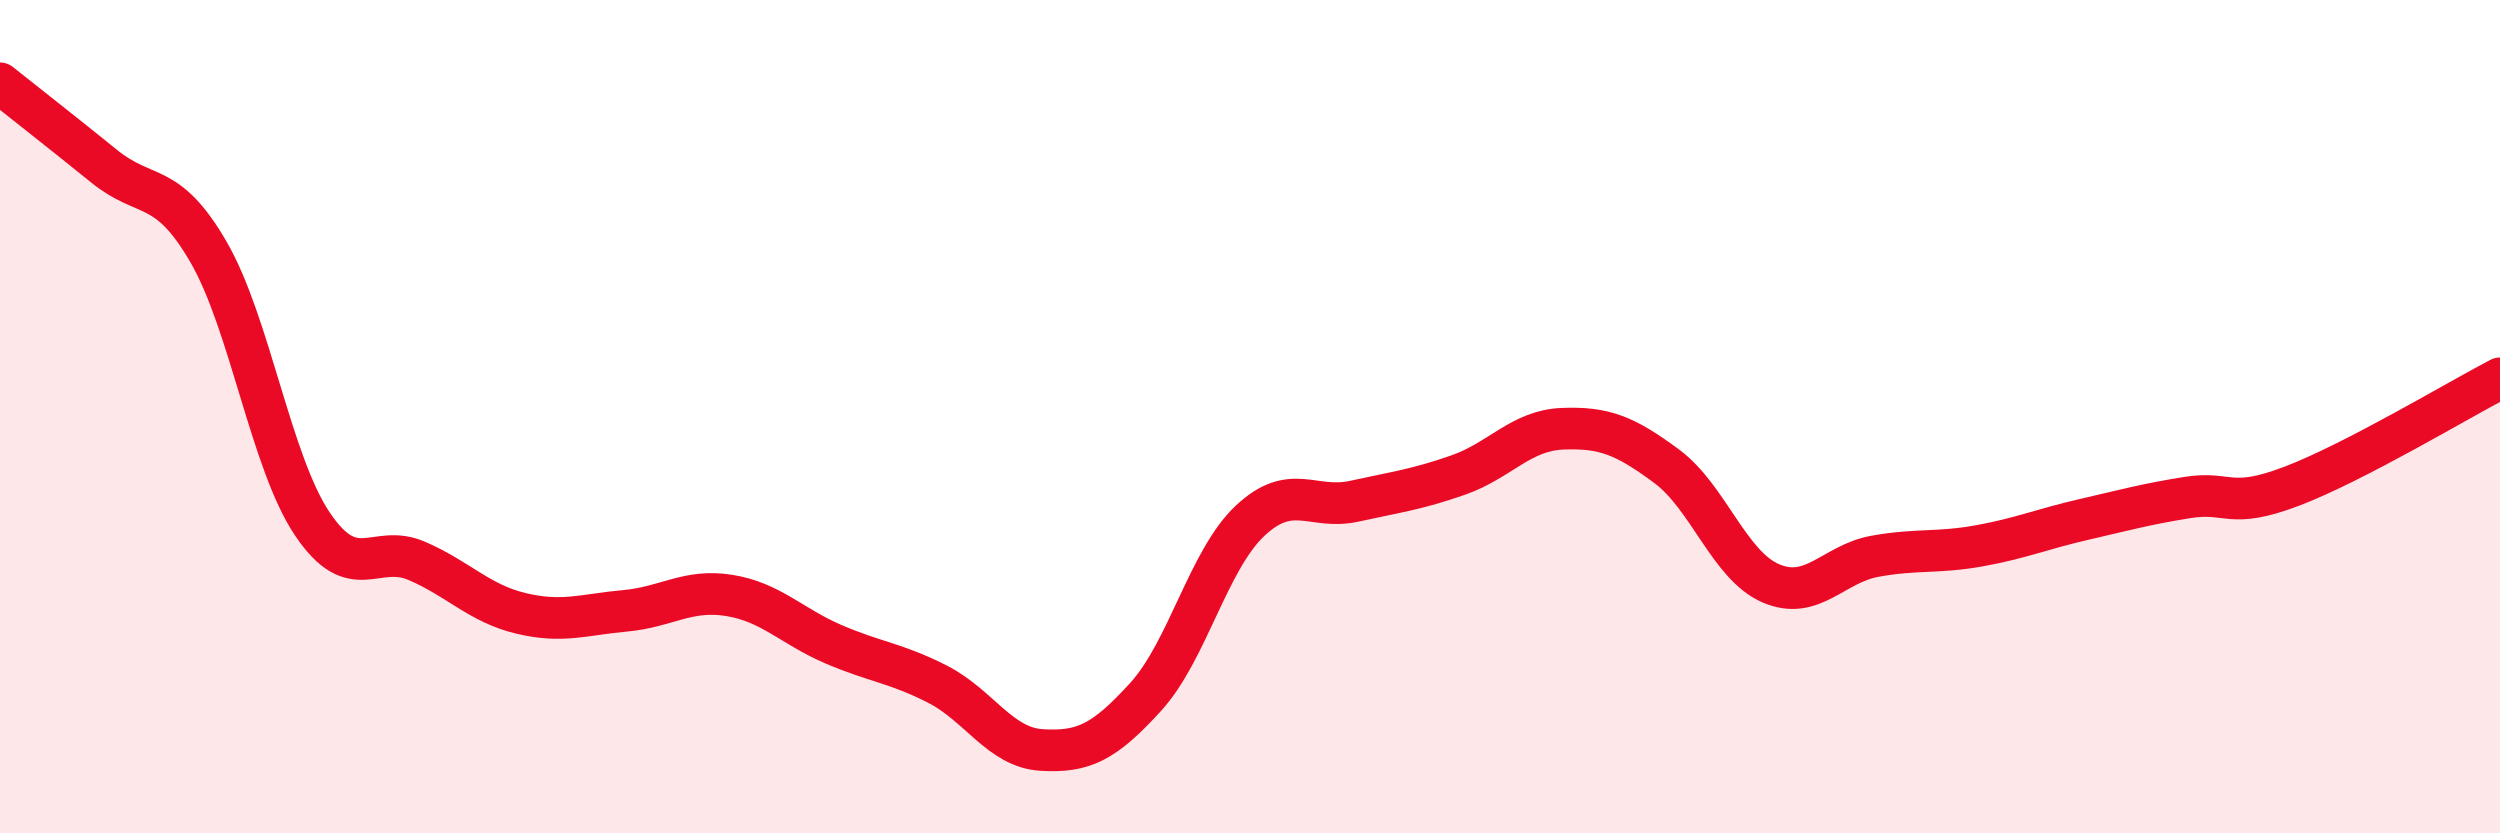
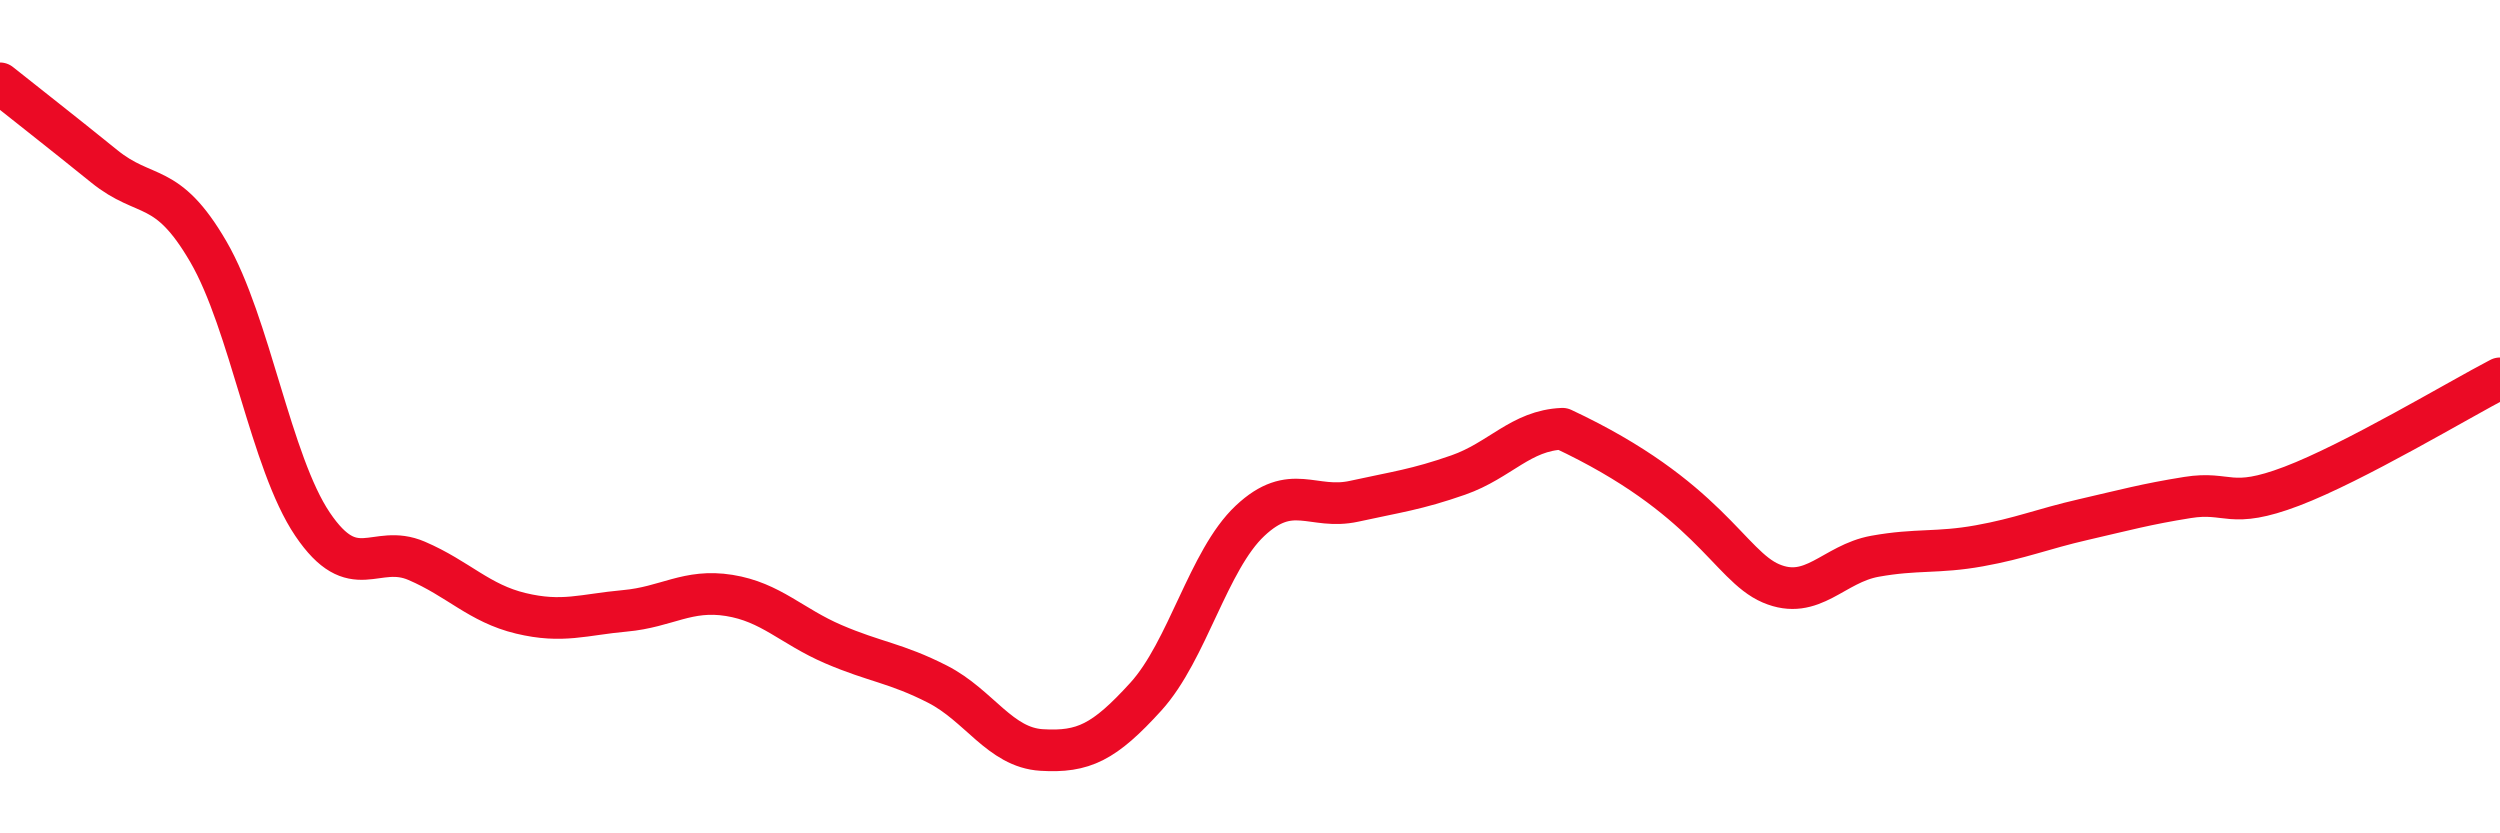
<svg xmlns="http://www.w3.org/2000/svg" width="60" height="20" viewBox="0 0 60 20">
-   <path d="M 0,2 C 0.5,2.4 1.5,3.18 2.5,3.99 C 3.5,4.8 4,4.32 5,6.04 C 6,7.76 6.5,11.1 7.5,12.58 C 8.5,14.06 9,13.03 10,13.46 C 11,13.89 11.5,14.48 12.5,14.72 C 13.5,14.96 14,14.75 15,14.66 C 16,14.57 16.5,14.13 17.5,14.29 C 18.5,14.45 19,15.03 20,15.46 C 21,15.89 21.5,15.91 22.5,16.42 C 23.5,16.93 24,17.94 25,18 C 26,18.06 26.5,17.82 27.5,16.72 C 28.5,15.62 29,13.44 30,12.5 C 31,11.56 31.5,12.25 32.5,12.03 C 33.5,11.81 34,11.75 35,11.4 C 36,11.05 36.5,10.33 37.5,10.29 C 38.5,10.25 39,10.45 40,11.19 C 41,11.93 41.5,13.57 42.5,14 C 43.5,14.43 44,13.53 45,13.35 C 46,13.17 46.5,13.28 47.5,13.1 C 48.5,12.92 49,12.7 50,12.47 C 51,12.24 51.5,12.1 52.5,11.94 C 53.5,11.78 53.5,12.24 55,11.67 C 56.5,11.1 59,9.6 60,9.08L60 20L0 20Z" fill="#EB0A25" opacity="0.1" stroke-linecap="round" stroke-linejoin="round" />
-   <path d="M 0,2 C 0.5,2.4 1.5,3.18 2.5,3.99 C 3.5,4.8 4,4.32 5,6.04 C 6,7.76 6.5,11.1 7.5,12.58 C 8.5,14.06 9,13.03 10,13.46 C 11,13.89 11.5,14.48 12.5,14.72 C 13.5,14.96 14,14.75 15,14.66 C 16,14.57 16.5,14.13 17.5,14.29 C 18.5,14.45 19,15.03 20,15.46 C 21,15.89 21.5,15.91 22.5,16.42 C 23.5,16.93 24,17.94 25,18 C 26,18.06 26.5,17.82 27.5,16.72 C 28.5,15.62 29,13.44 30,12.5 C 31,11.56 31.5,12.25 32.5,12.03 C 33.5,11.81 34,11.75 35,11.4 C 36,11.05 36.5,10.33 37.5,10.29 C 38.5,10.25 39,10.45 40,11.19 C 41,11.93 41.5,13.57 42.5,14 C 43.5,14.43 44,13.53 45,13.35 C 46,13.17 46.5,13.28 47.5,13.1 C 48.5,12.92 49,12.7 50,12.47 C 51,12.24 51.5,12.1 52.5,11.94 C 53.5,11.78 53.5,12.24 55,11.67 C 56.5,11.1 59,9.6 60,9.08" stroke="#EB0A25" stroke-width="1" fill="none" stroke-linecap="round" stroke-linejoin="round" />
+   <path d="M 0,2 C 0.5,2.4 1.5,3.18 2.5,3.99 C 3.5,4.8 4,4.32 5,6.04 C 6,7.76 6.5,11.1 7.5,12.58 C 8.5,14.06 9,13.03 10,13.46 C 11,13.89 11.5,14.48 12.5,14.72 C 13.5,14.96 14,14.75 15,14.66 C 16,14.57 16.5,14.13 17.5,14.29 C 18.5,14.45 19,15.03 20,15.46 C 21,15.89 21.5,15.91 22.5,16.42 C 23.5,16.93 24,17.94 25,18 C 26,18.06 26.5,17.82 27.5,16.72 C 28.5,15.62 29,13.44 30,12.5 C 31,11.56 31.5,12.25 32.5,12.03 C 33.5,11.81 34,11.75 35,11.4 C 36,11.05 36.5,10.33 37.5,10.29 C 41,11.93 41.5,13.57 42.5,14 C 43.5,14.43 44,13.53 45,13.35 C 46,13.17 46.5,13.28 47.5,13.1 C 48.5,12.92 49,12.7 50,12.47 C 51,12.24 51.5,12.1 52.5,11.94 C 53.5,11.78 53.5,12.24 55,11.67 C 56.5,11.1 59,9.6 60,9.08" stroke="#EB0A25" stroke-width="1" fill="none" stroke-linecap="round" stroke-linejoin="round" />
</svg>